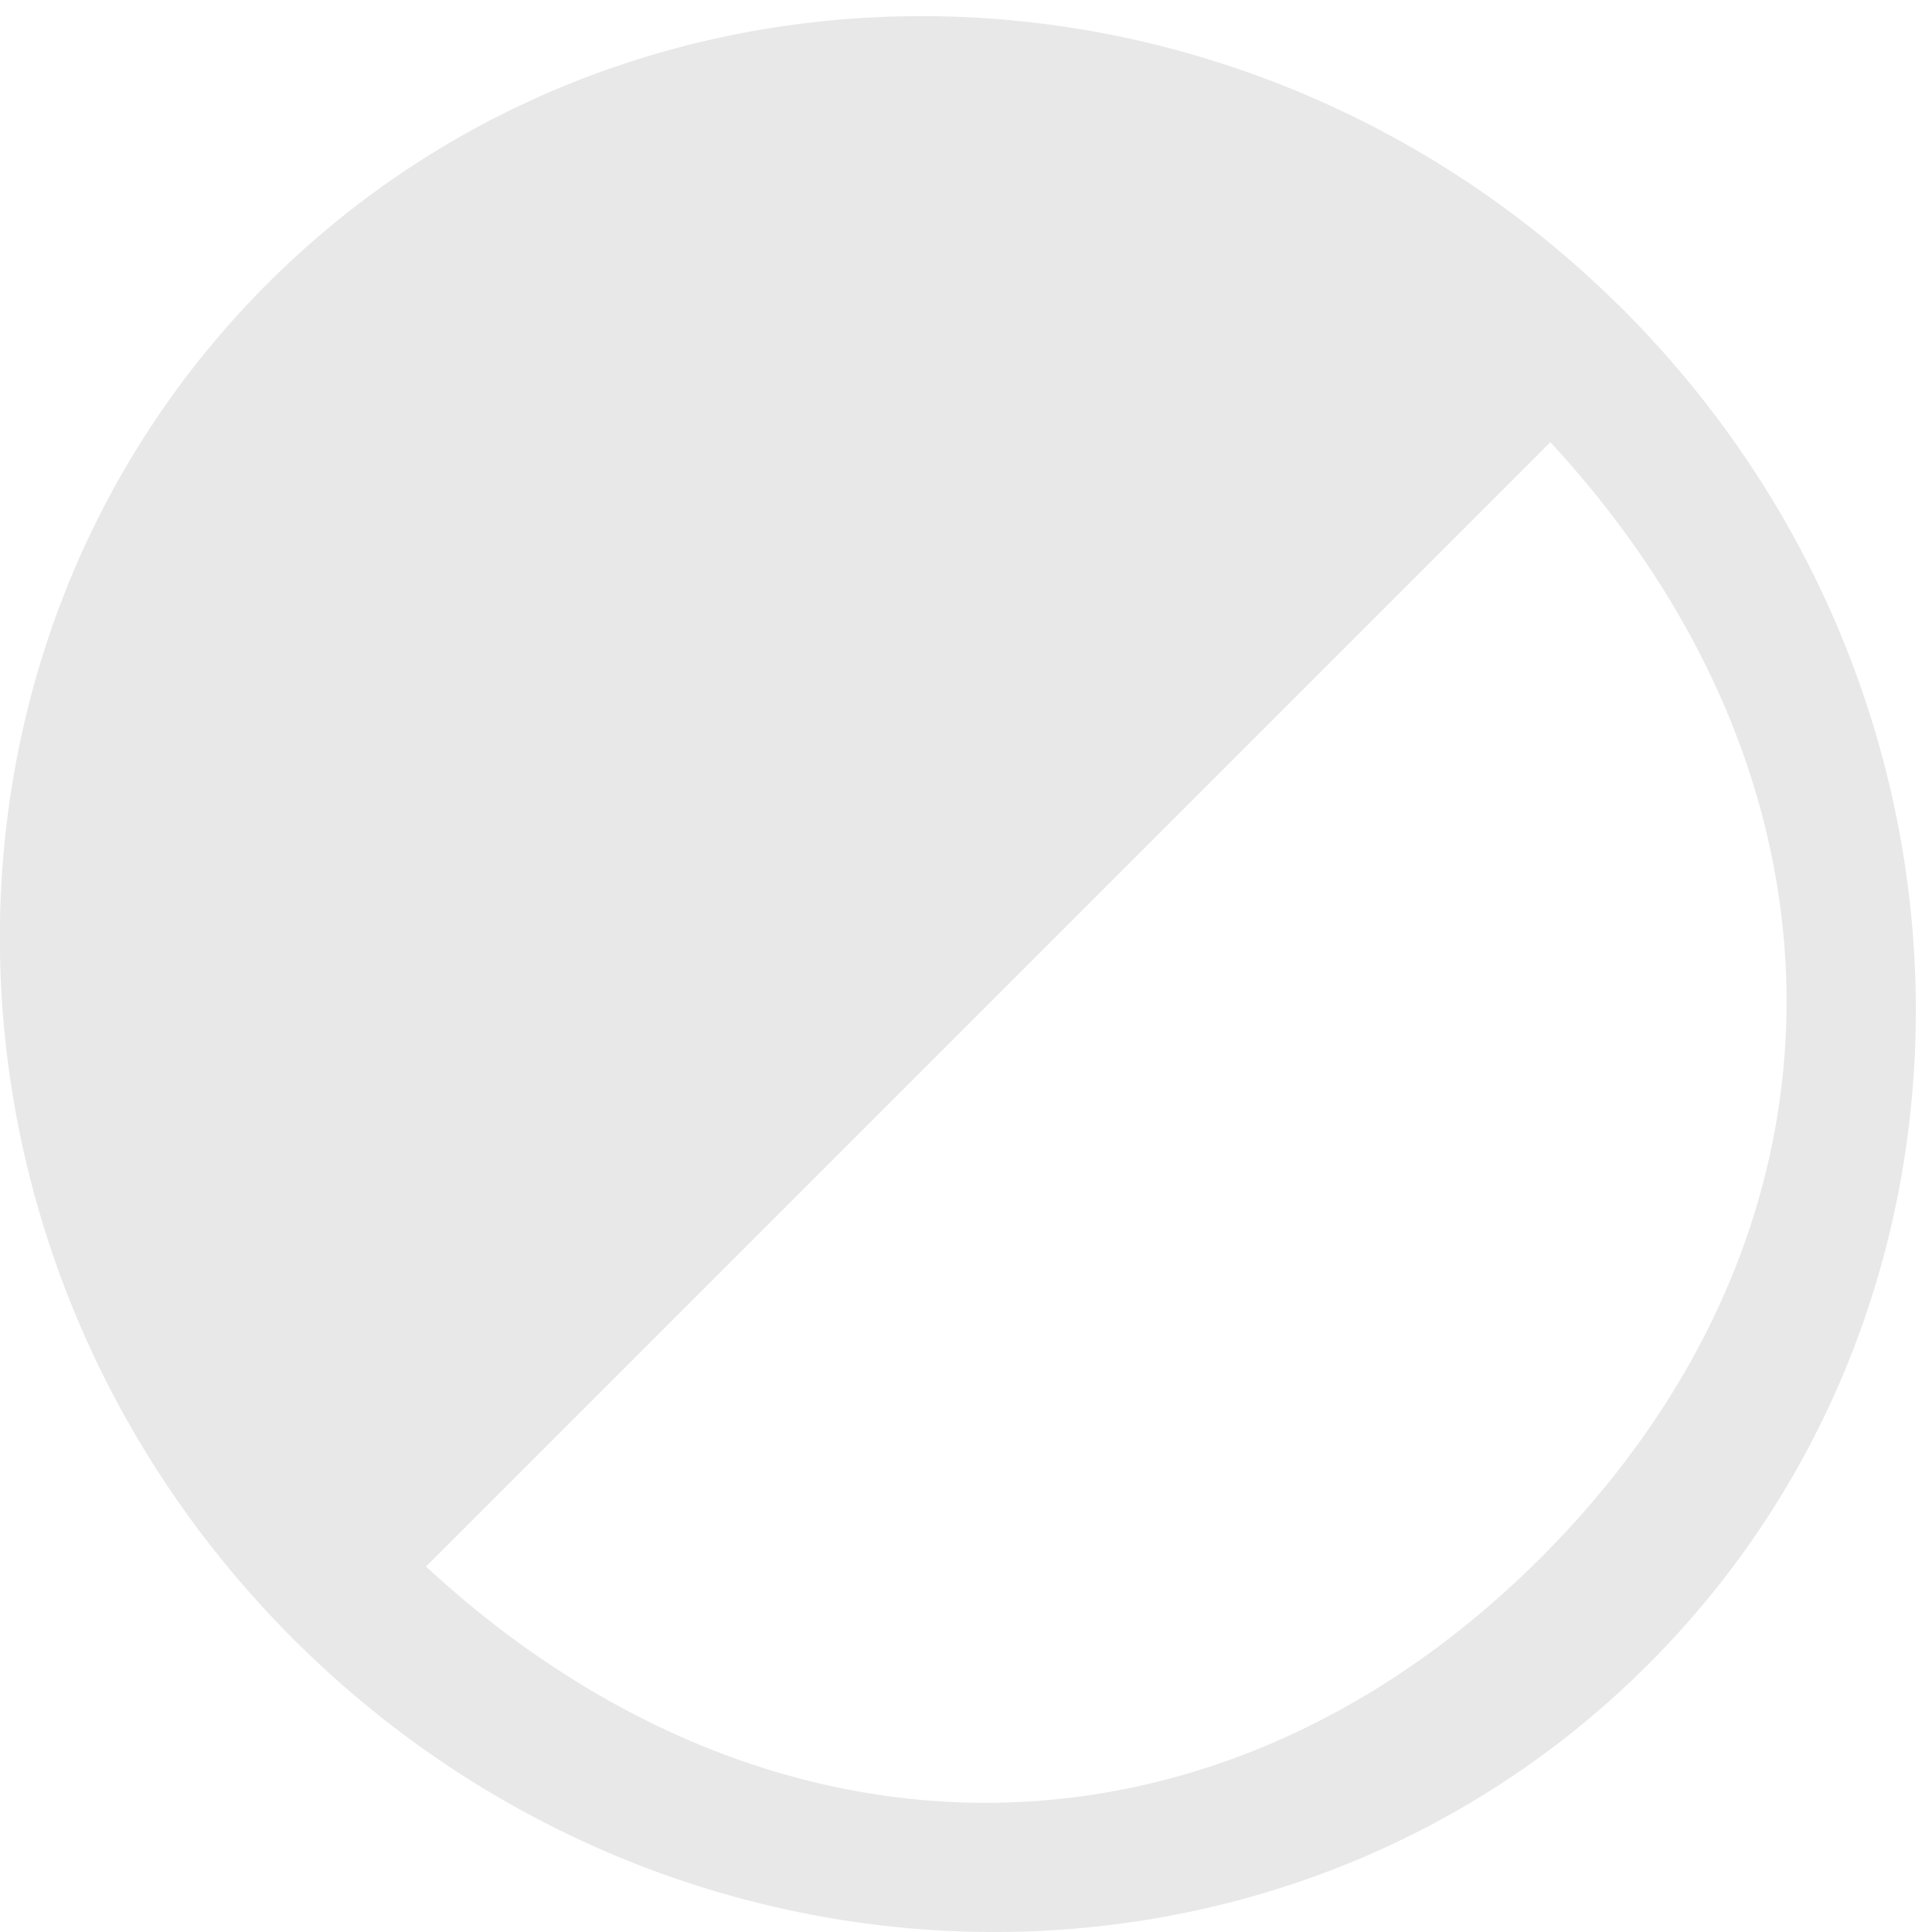
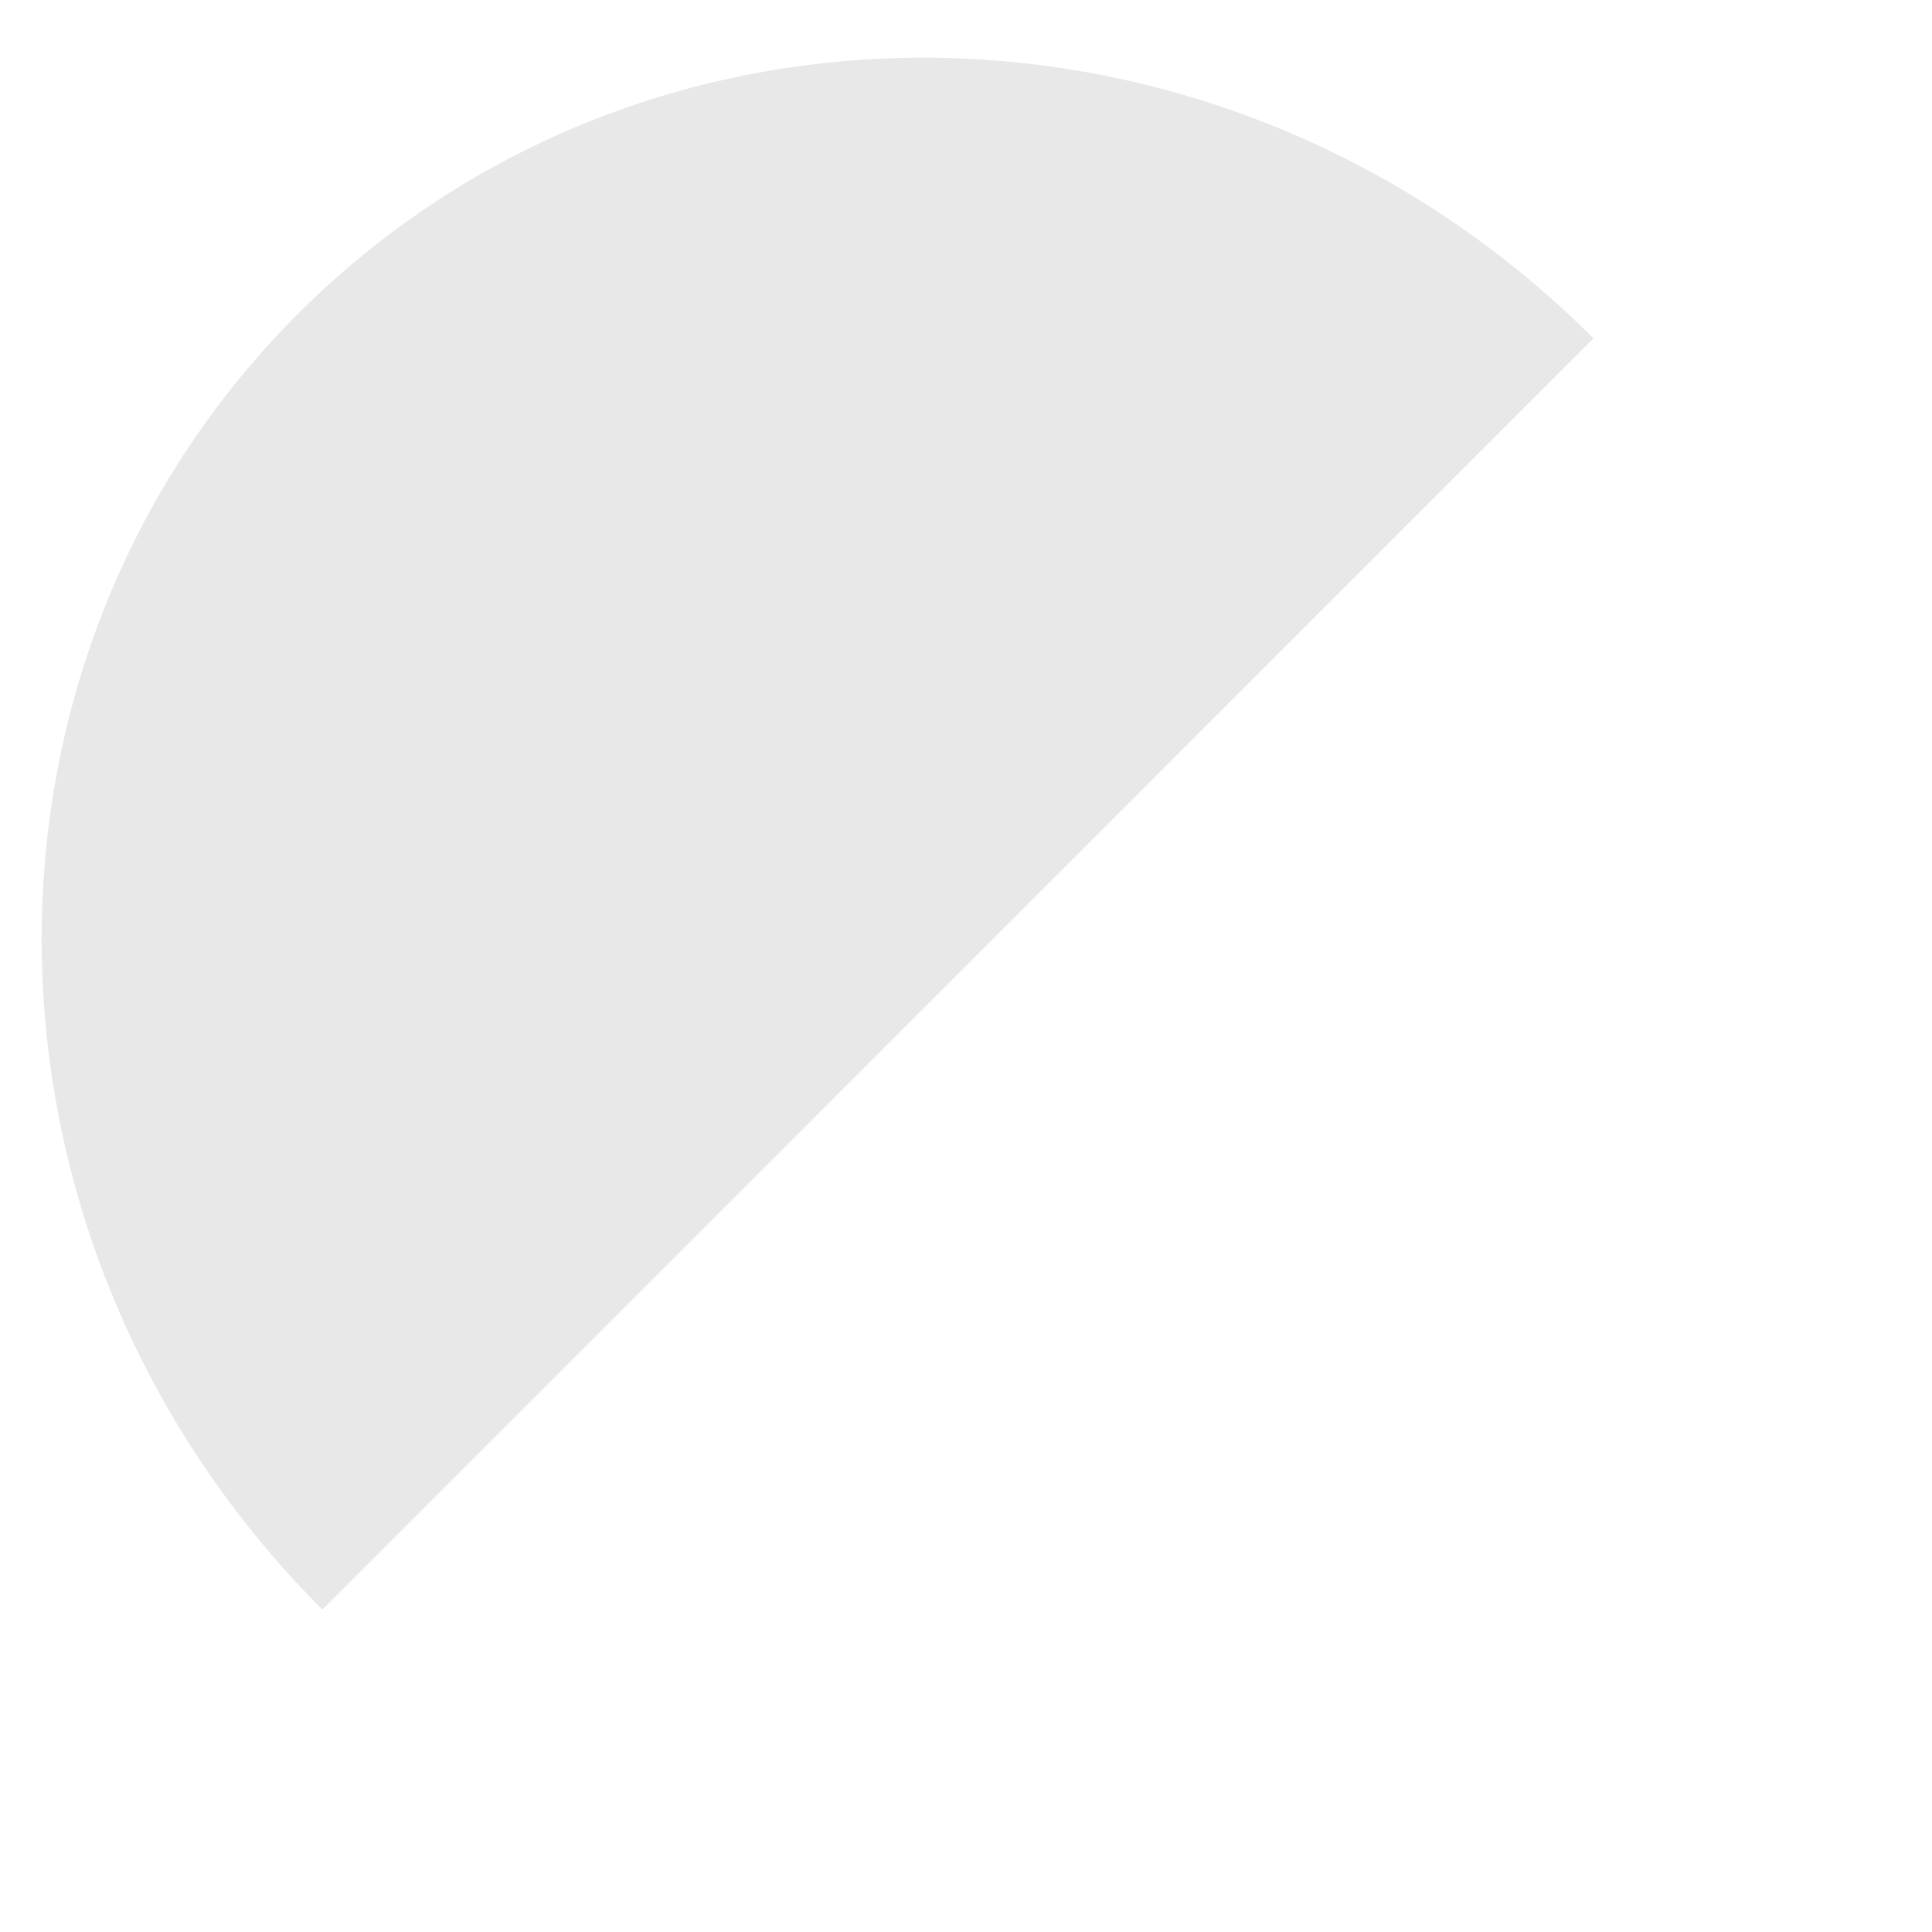
<svg xmlns="http://www.w3.org/2000/svg" width="30" height="30" viewBox="0 0 15 15">
  <defs>
    <clipPath id="a">
-       <path d="M0 15V.125h14.875V15z" />
+       <path d="M0 15V.125h14.875z" />
    </clipPath>
  </defs>
  <g clip-path="url(#a)">
-     <path fill="#e8e8e8" d="M2.276 12.724a.327.327 0 01-.009-.462c.126-.125.671-.46.801-.33 2.696 2.696 6.302 2.755 8.897.16 2.596-2.598 2.537-6.202-.159-8.899-.13-.13.205-.675.33-.8a.327.327 0 01.463.008c2.955 2.956 3.044 7.676.198 10.521-2.846 2.847-7.566 2.757-10.521-.198" />
-   </g>
+     </g>
  <g clip-path="url(#a)">
    <path fill="#e8e8e8" d="M2.503 12.497c-2.83-2.83-2.916-7.334-.19-10.06 2.725-2.725 7.229-2.639 10.059.19z" />
  </g>
  <g clip-path="url(#a)">
-     <path fill="#e8e8e8" d="M2.276 12.724C-.68 9.768-.77 5.049 2.077 2.202c2.846-2.845 7.566-2.756 10.522.2.13.129.133.336.008.461l-9.87 9.87a.327.327 0 01-.461-.01zm9.628-10.1C9.198.156 5.068.153 2.548 2.674.028 5.192.03 9.323 2.498 12.03z" />
-   </g>
+     </g>
</svg>